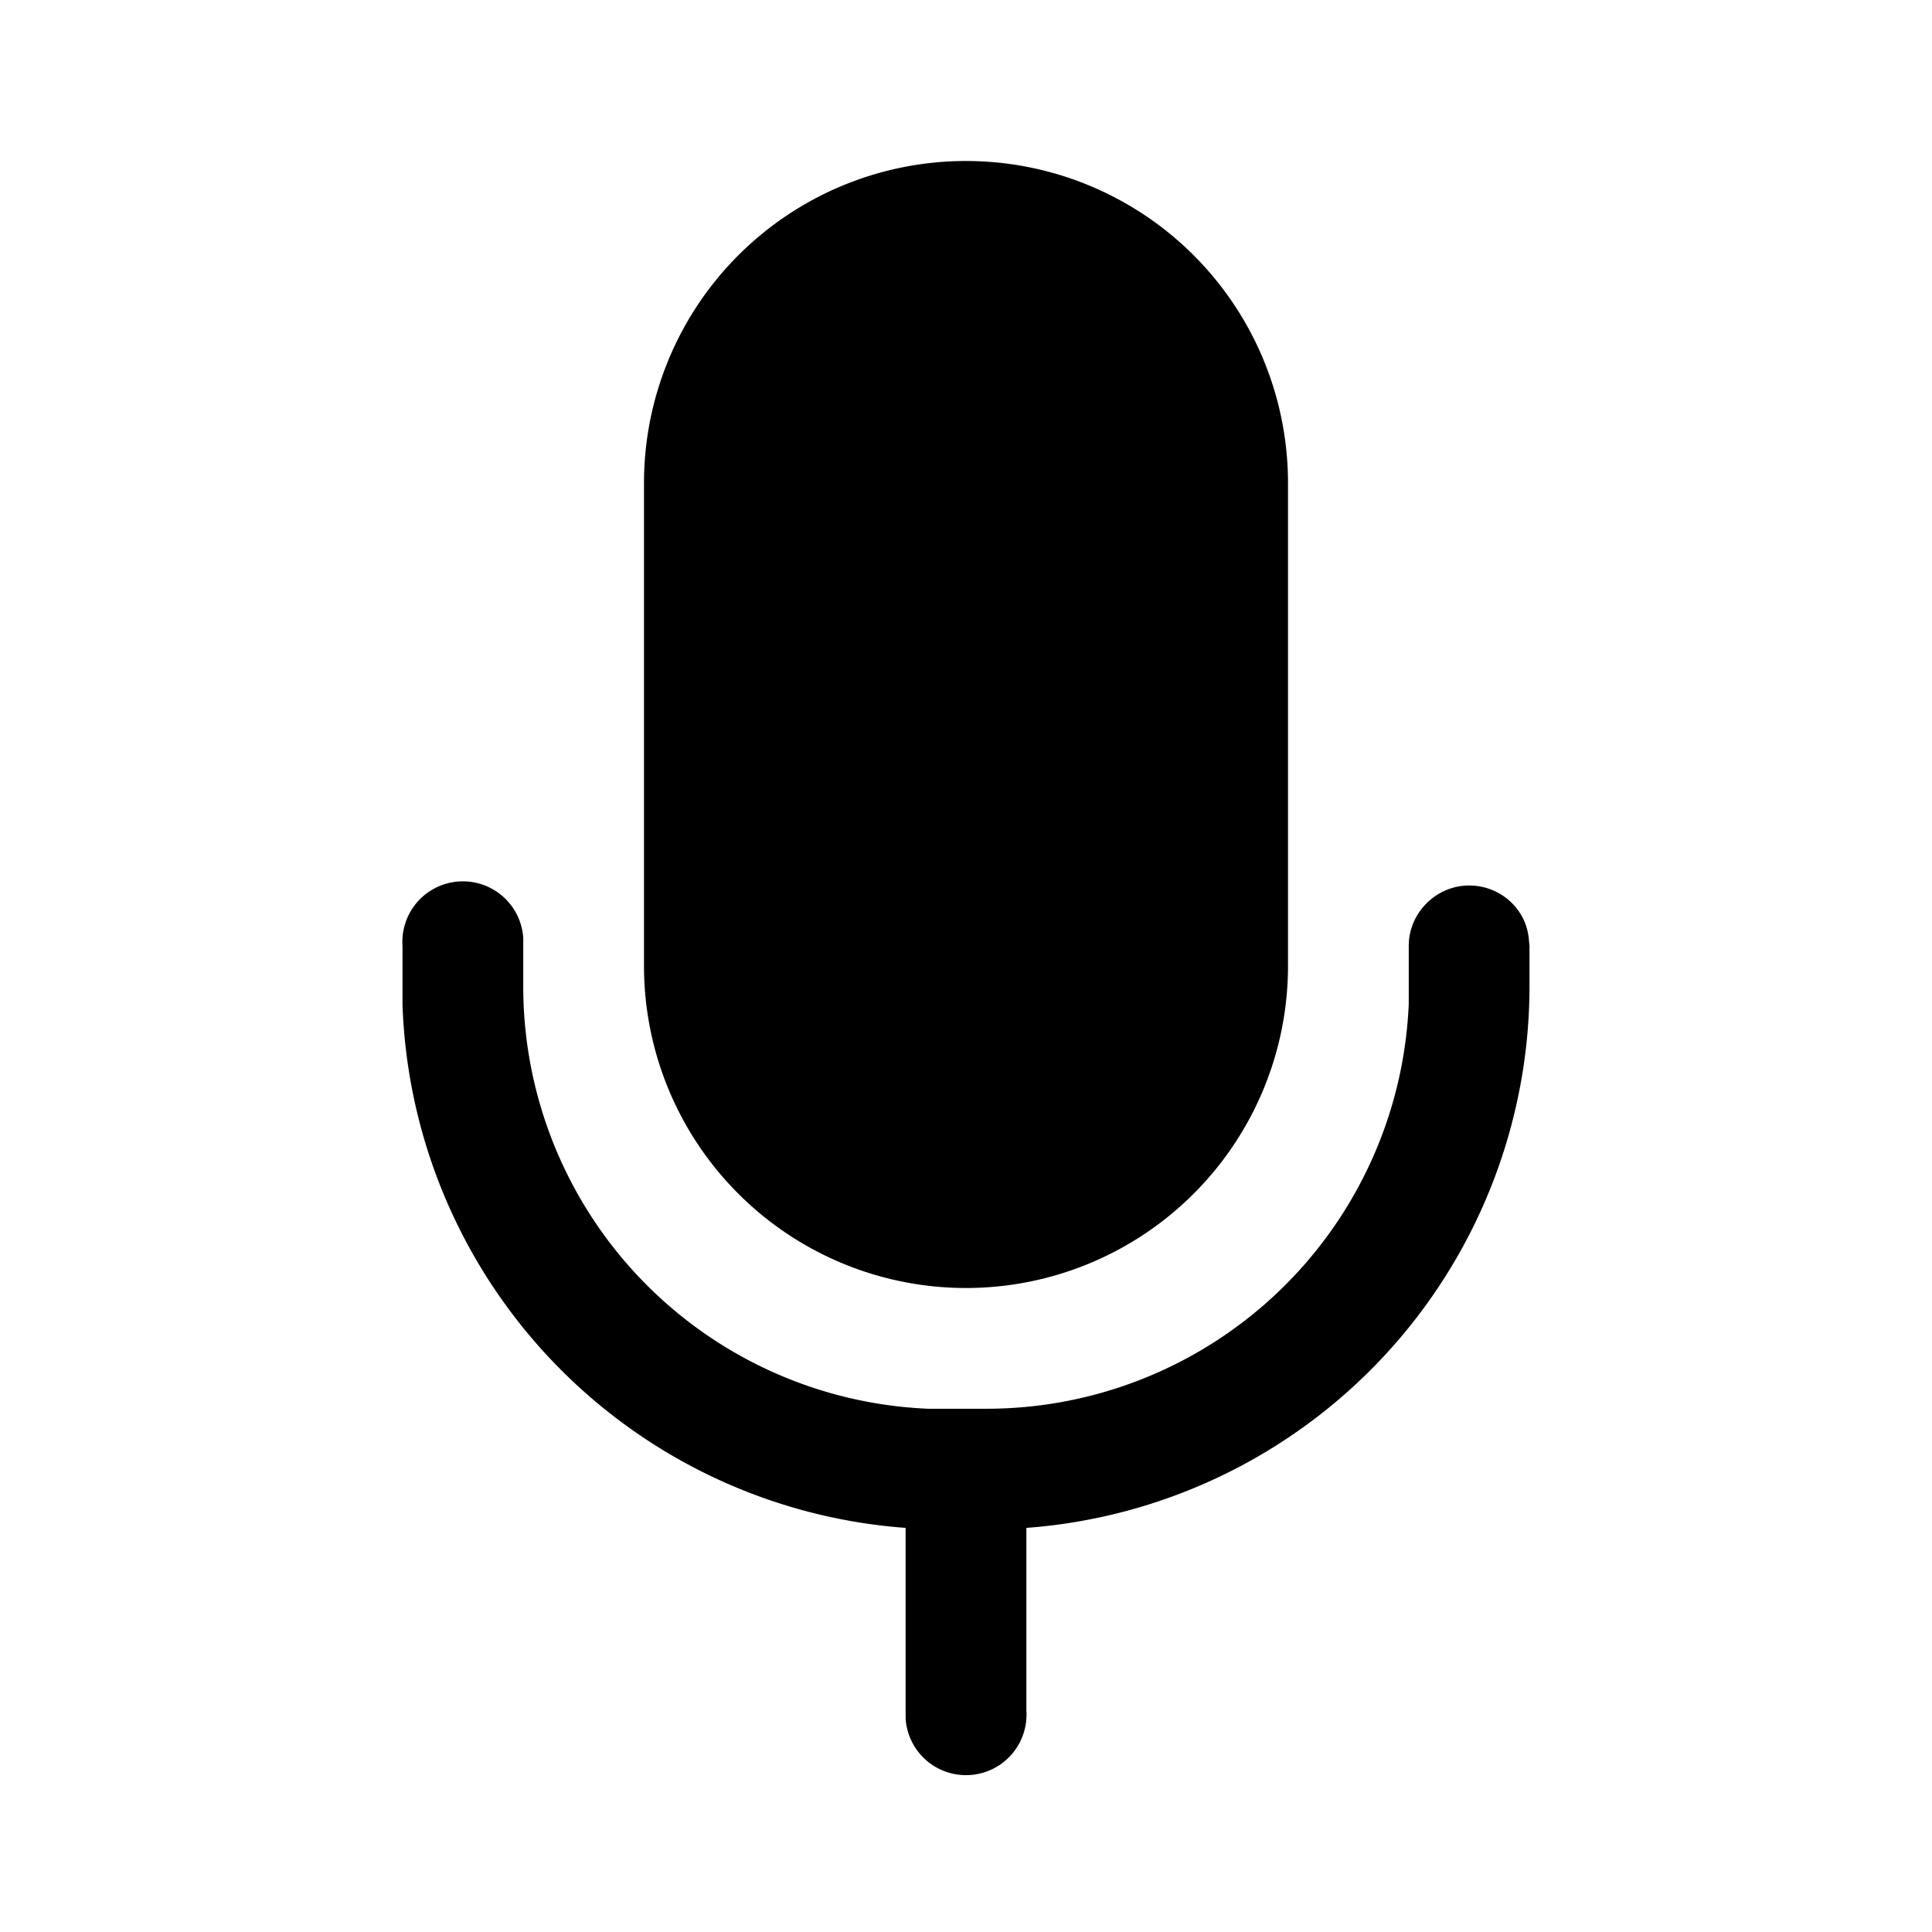
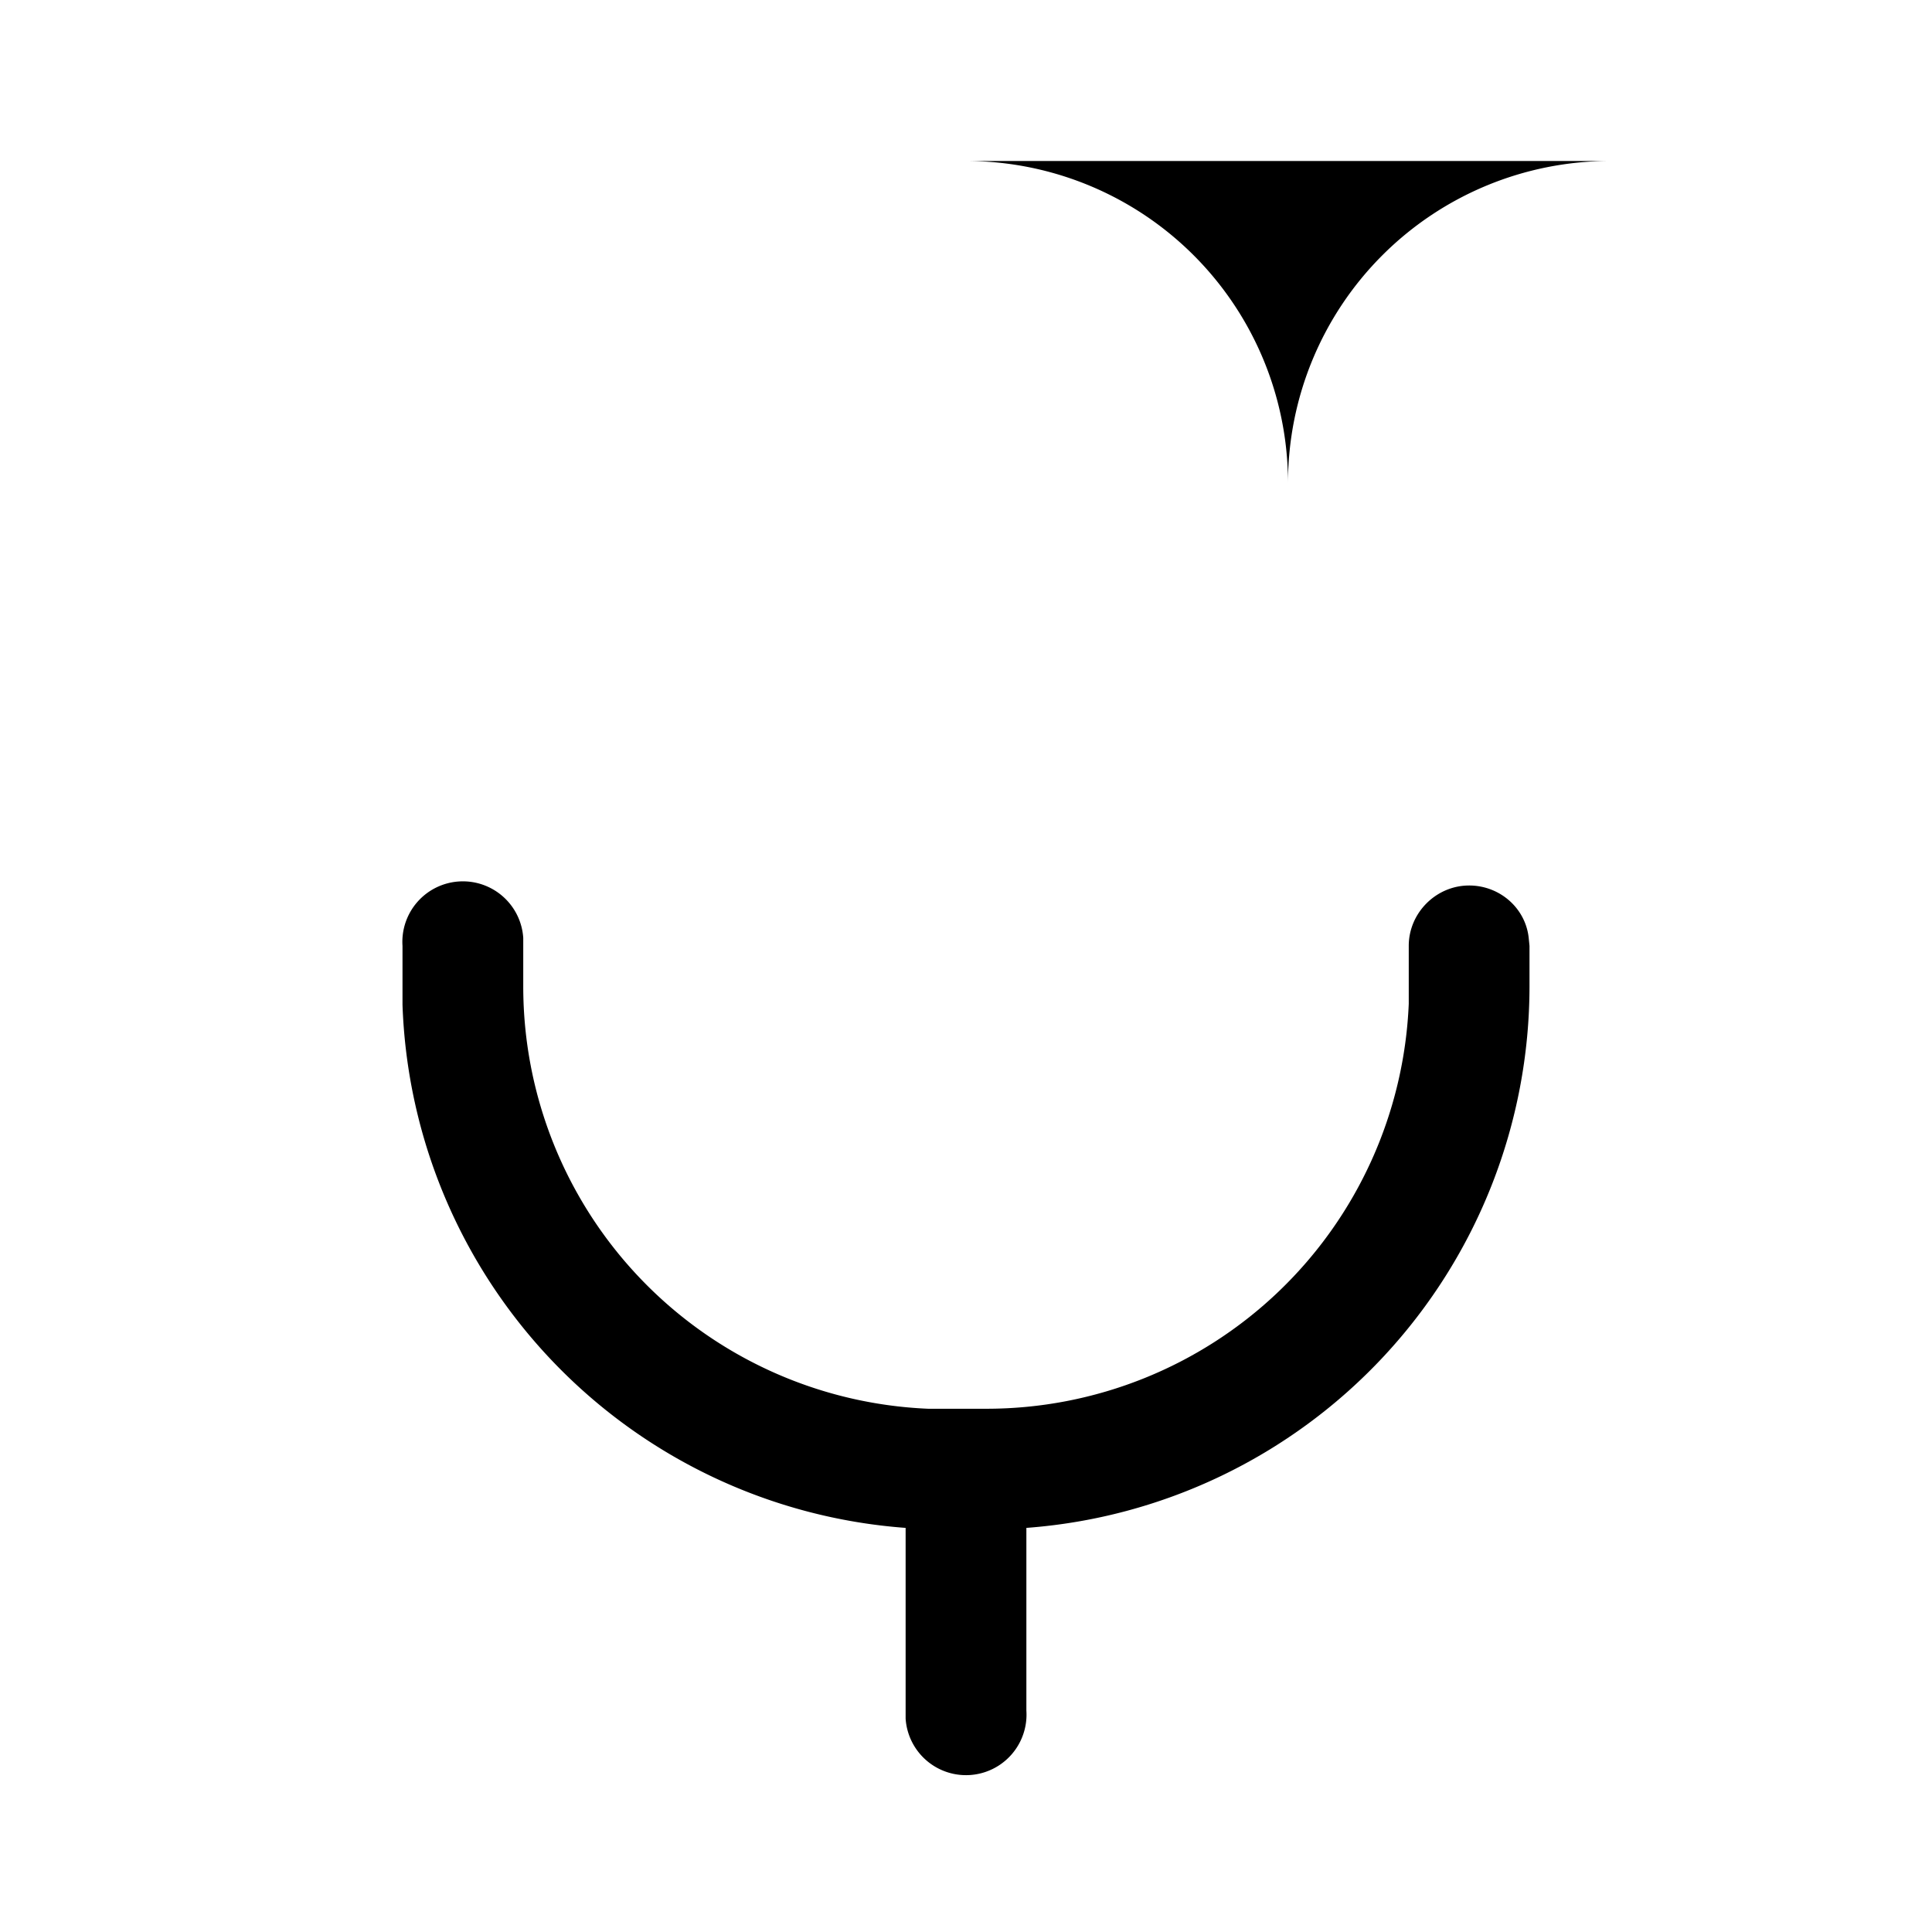
<svg xmlns="http://www.w3.org/2000/svg" width="24" height="24" viewBox="0 0 24 24">
-   <path d="M18.25 11c.38 0 .7.28.74.65l.01.1v.5a6.75 6.75 0 0 1-6.25 6.73v2.27a.75.75 0 0 1-1.5.1v-2.37A6.75 6.75 0 0 1 5 12.48v-.73a.75.75 0 0 1 1.5-.1v.6a5.25 5.25 0 0 0 5.03 5.25h.72a5.25 5.25 0 0 0 5.25-5.03v-.72c0-.41.34-.75.75-.75ZM12 2a4 4 0 0 1 4 4v6a4 4 0 0 1-8 0V6a4 4 0 0 1 4-4Z" />
+   <path d="M18.25 11c.38 0 .7.28.74.65l.01.1v.5a6.75 6.75 0 0 1-6.25 6.73v2.27a.75.75 0 0 1-1.5.1v-2.37A6.75 6.75 0 0 1 5 12.48v-.73a.75.75 0 0 1 1.5-.1v.6a5.25 5.25 0 0 0 5.03 5.25h.72a5.25 5.25 0 0 0 5.25-5.03v-.72c0-.41.34-.75.75-.75ZM12 2a4 4 0 0 1 4 4v6V6a4 4 0 0 1 4-4Z" />
</svg>